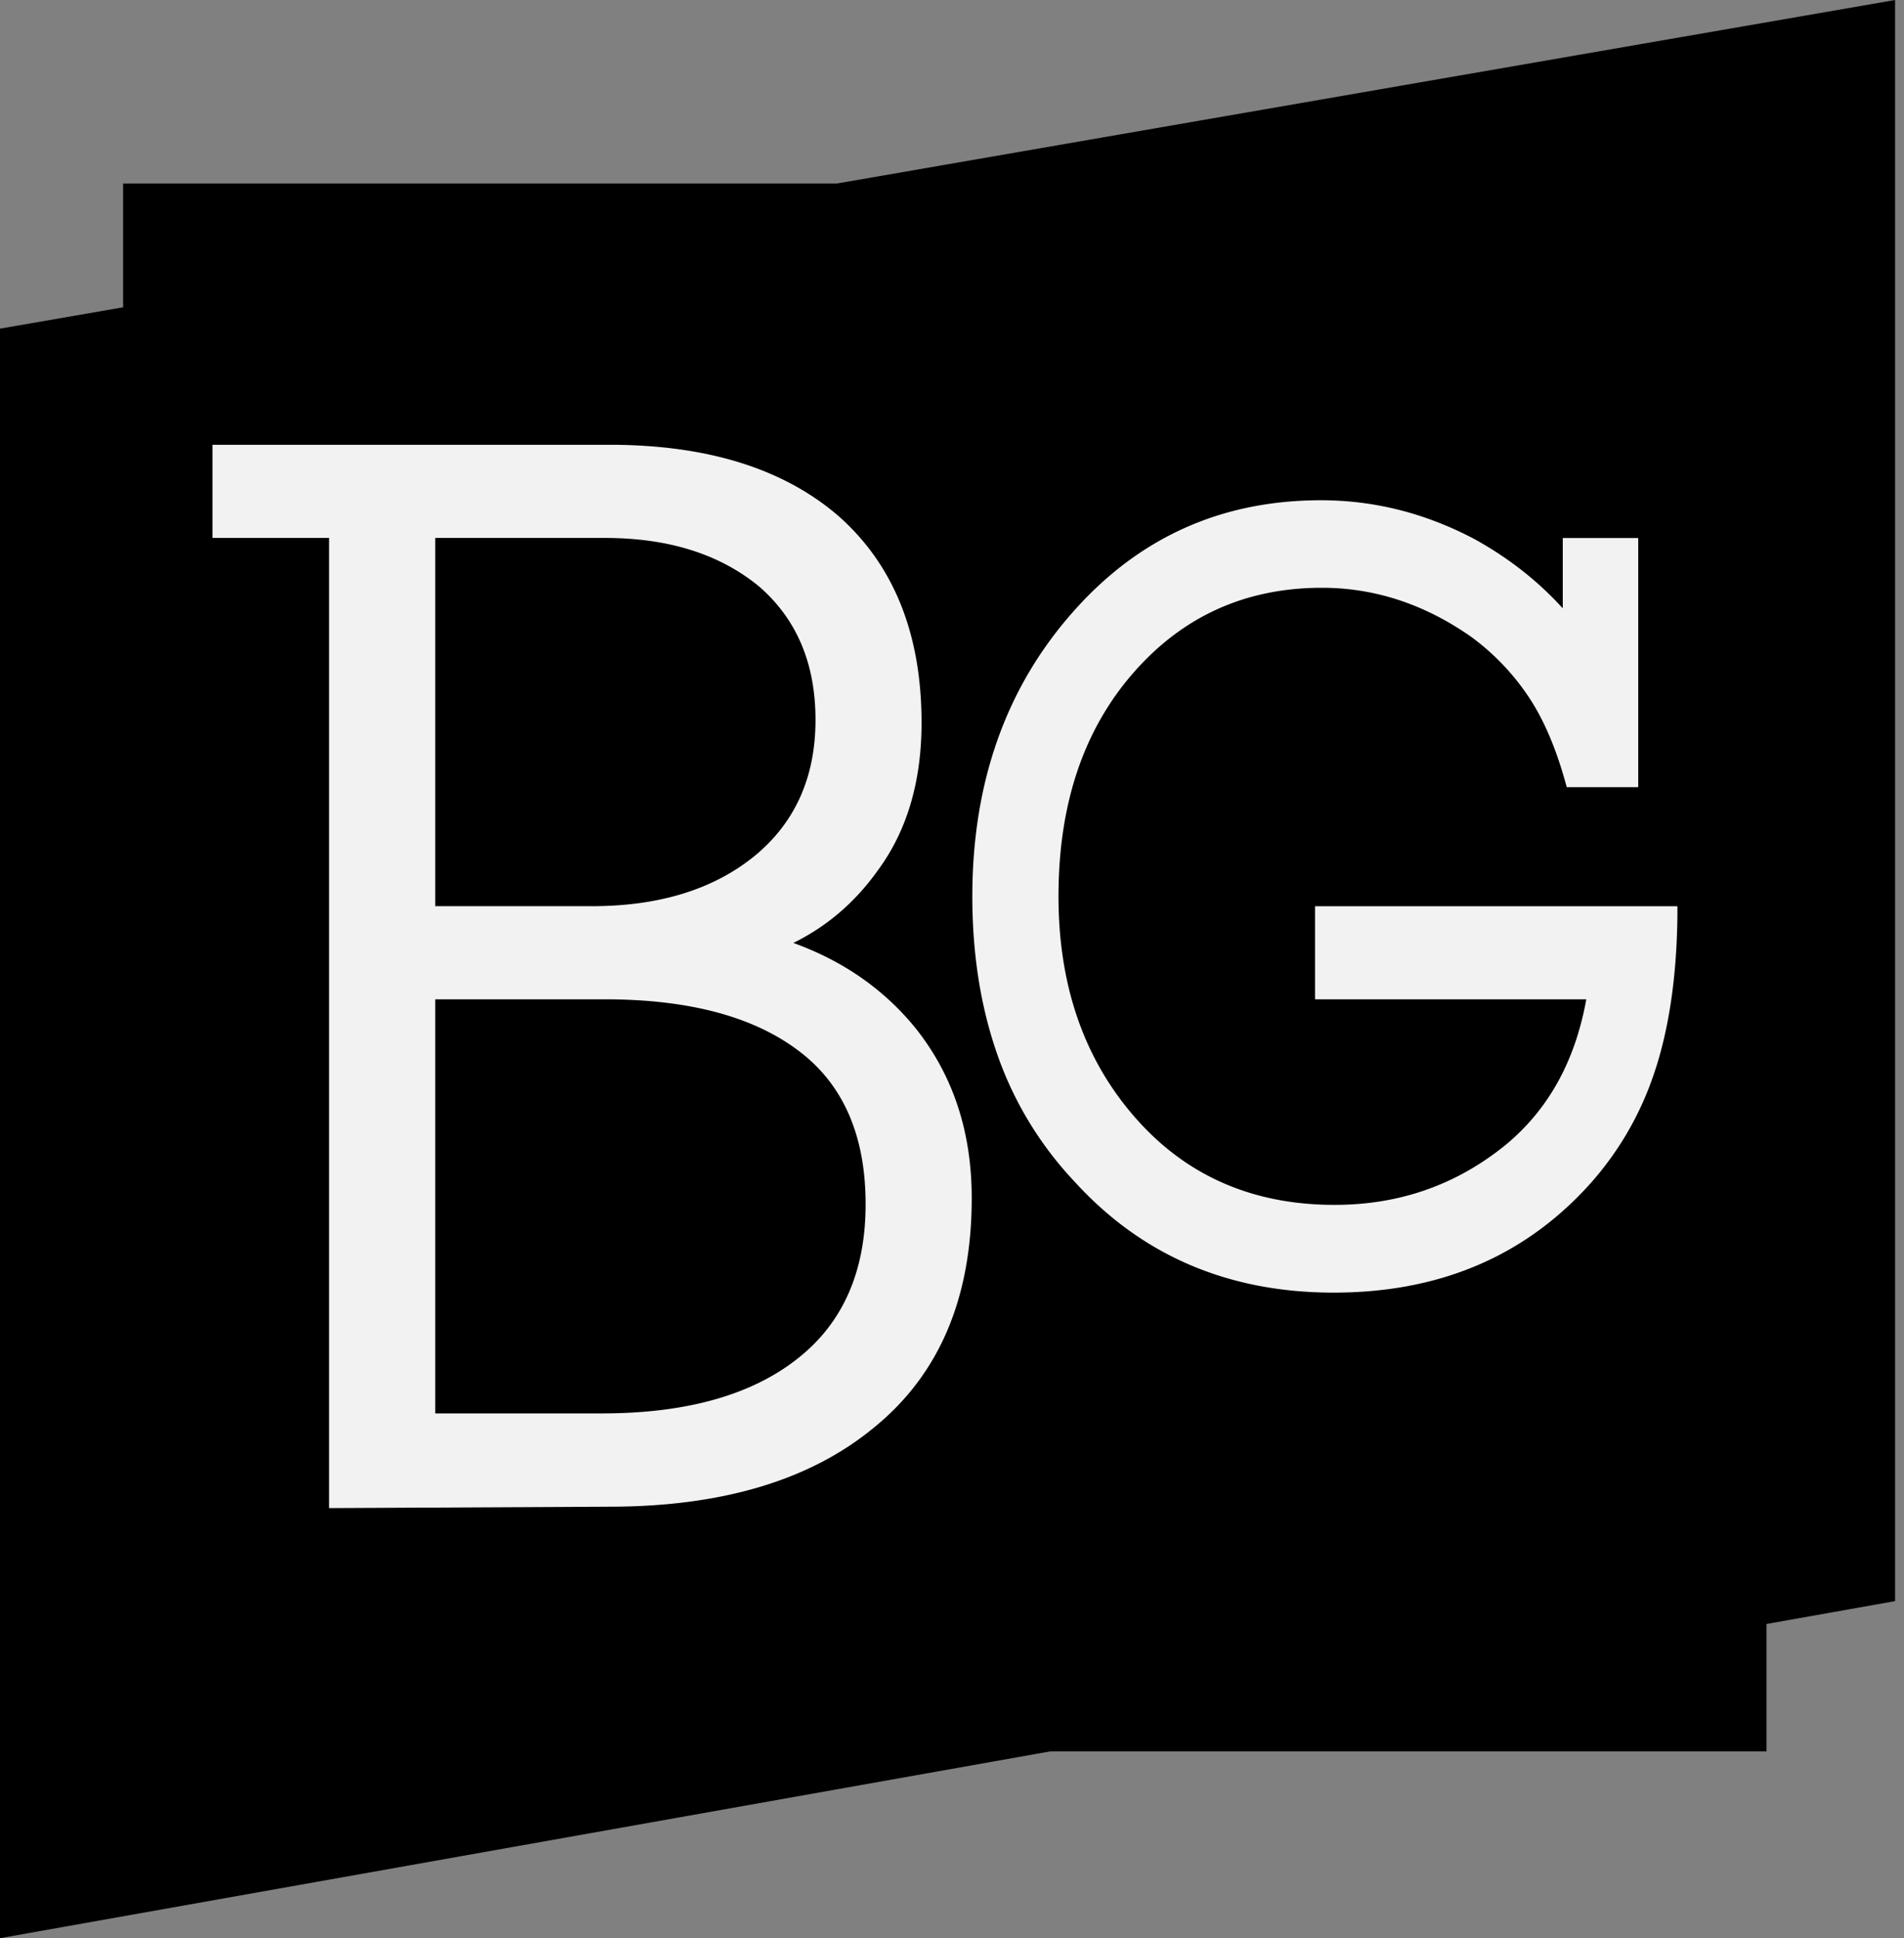
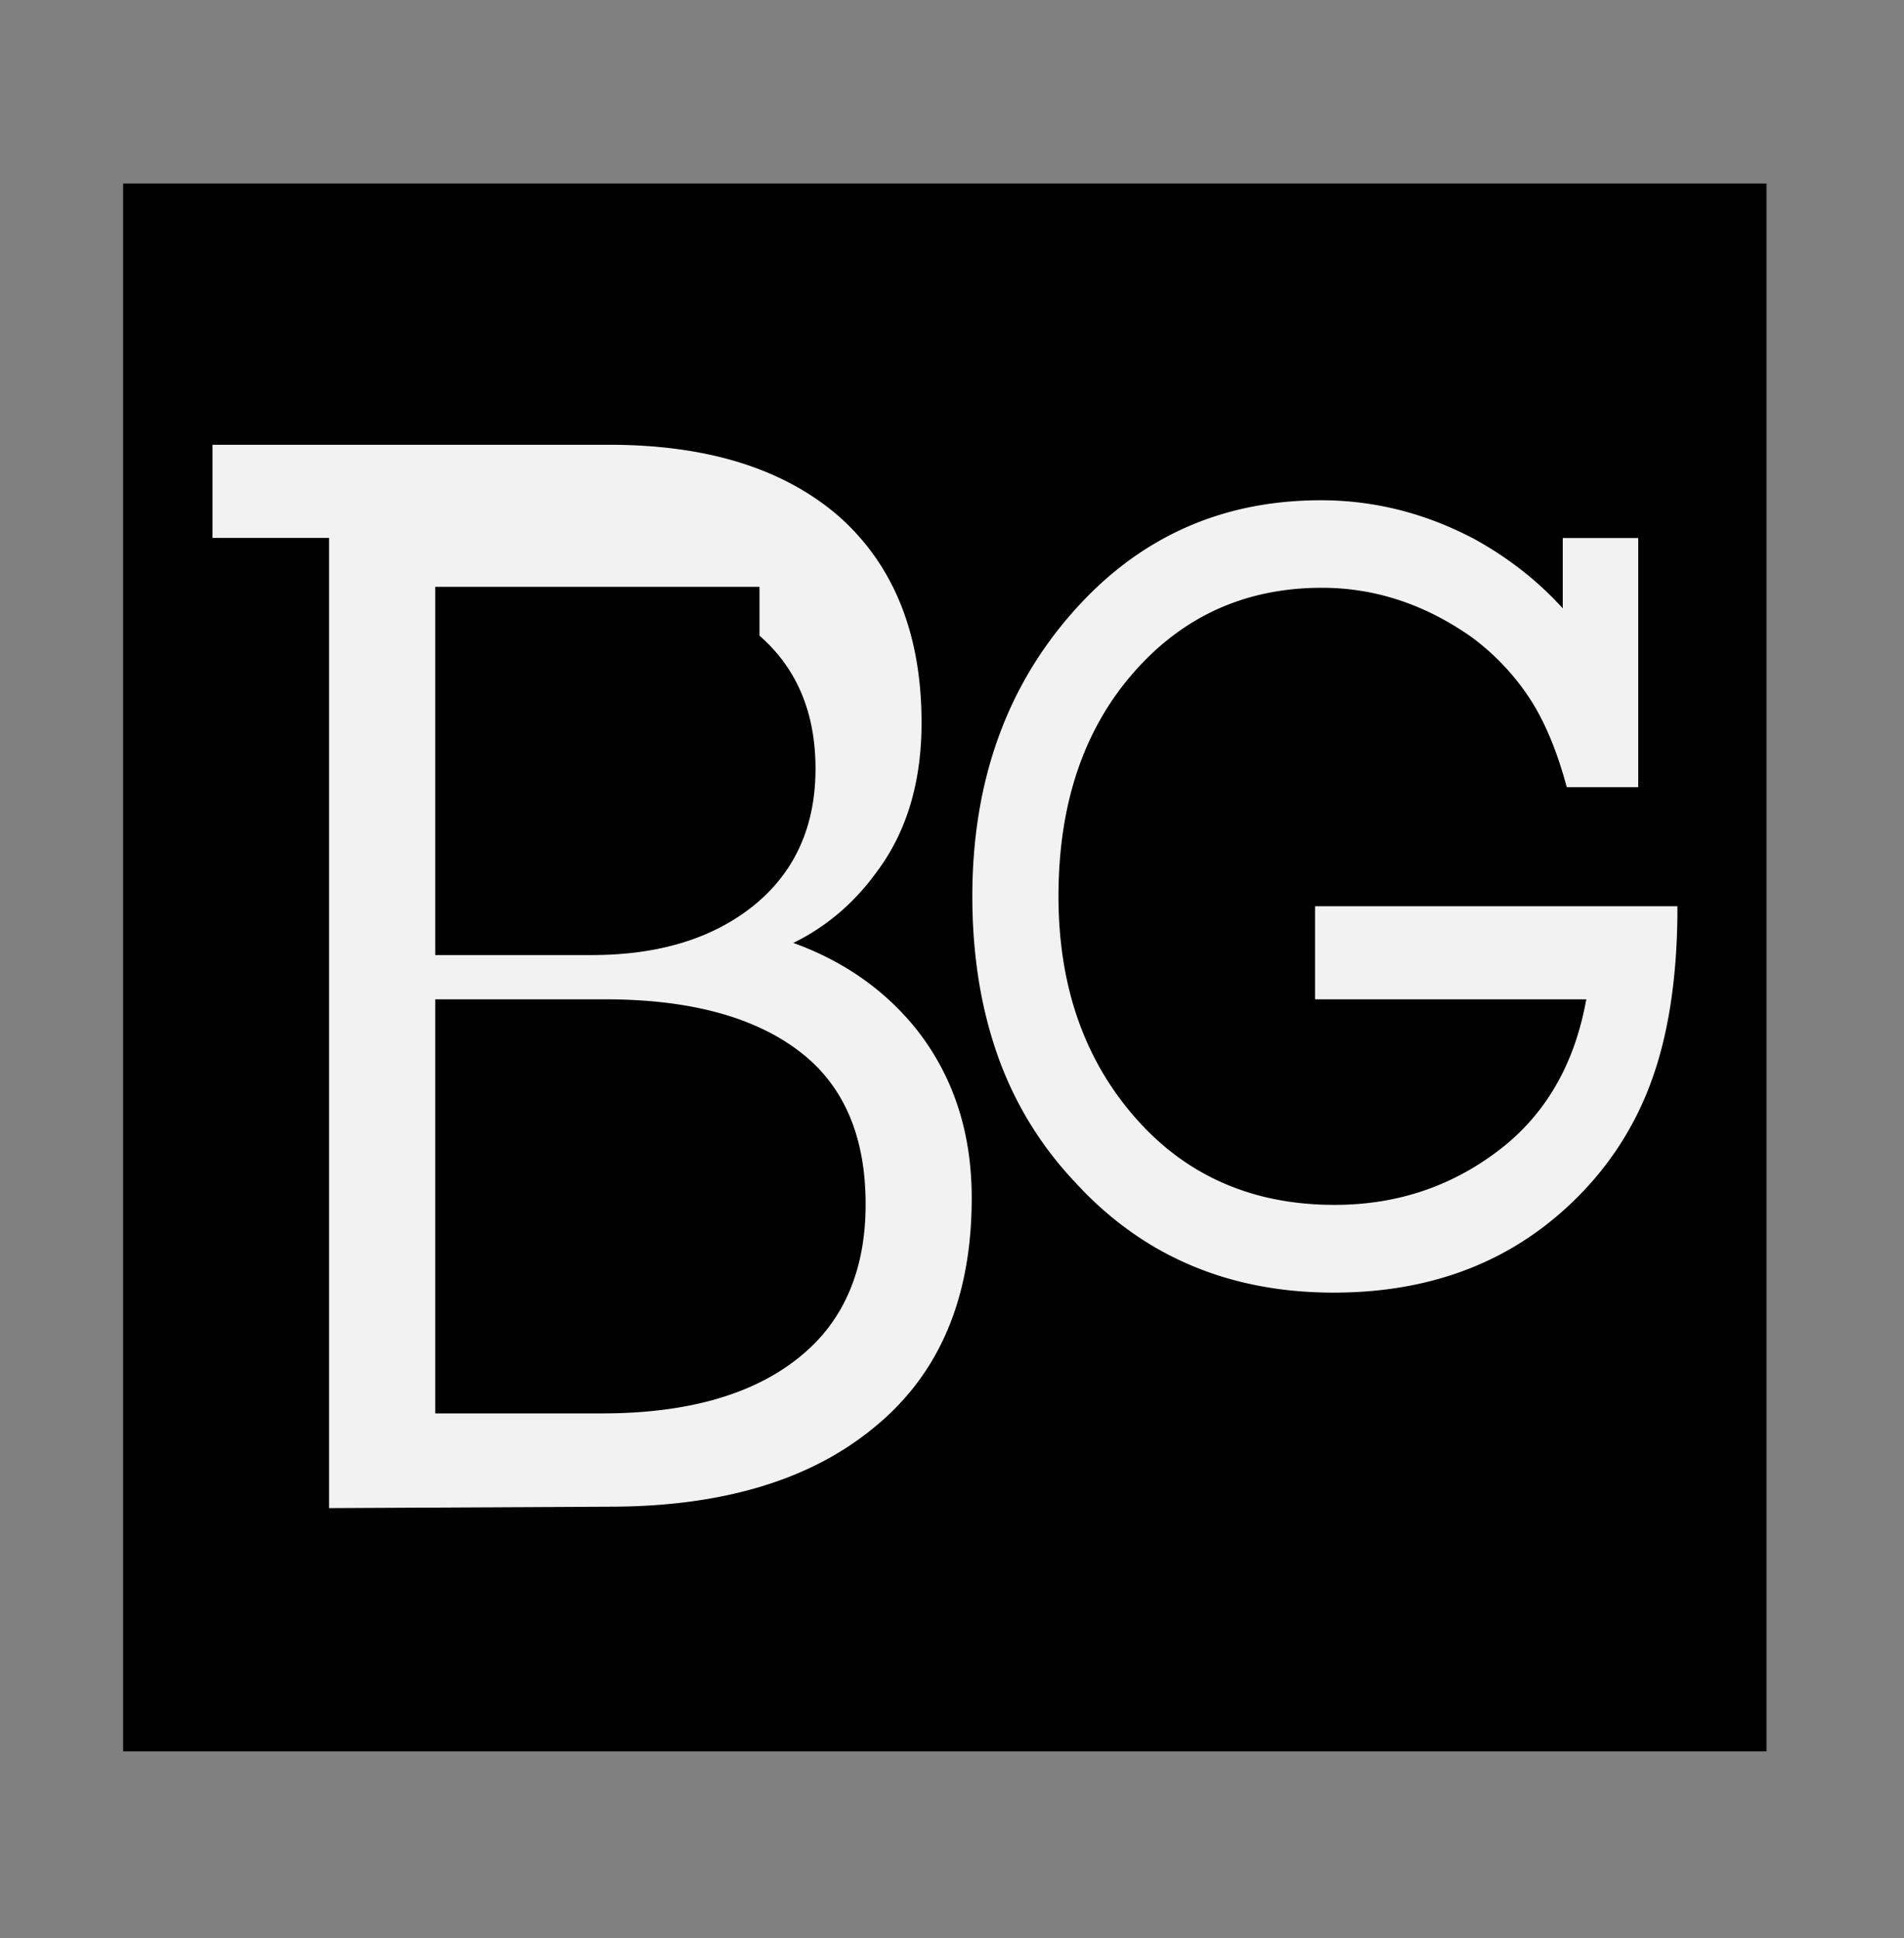
<svg xmlns="http://www.w3.org/2000/svg" class="h-20" fill="none" viewBox="0 0 113 115">
  <rect x="0" y="0" width="113" height="115" fill="#808080" stroke="none" />
  <path d="M7.307 10.888h97.532v93.03H7.307v-93.03z" fill="#000" />
-   <path d="M0 19.5L112.471 0v95L0 115V19.5z" fill="#000" />
-   <path d="M51.898 84.678c-3.788 3.145-9.04 4.72-15.745 4.72l-16.621.083V31.918h-6.918V26.39h23.538c5.833 0 10.378 1.42 13.646 4.258 3.262 2.902 4.895 6.992 4.895 12.236 0 3.501-.872 6.444-2.622 8.796-1.342 1.873-3.004 3.293-4.988 4.268 2.976 1.076 5.395 2.767 7.264 5.07 2.215 2.788 3.323 6.136 3.323 10.064.002 5.93-1.92 10.452-5.772 13.597zm-6.822-49.86c-2.335-1.933-5.39-2.9-9.184-2.9H25.831v21.85h9.274c4.026 0 7.257-1 9.704-3 2.395-1.983 3.59-4.672 3.59-8.055 0-3.332-1.103-5.953-3.323-7.895zM47.44 62.38c-2.682-2.05-6.53-3.087-11.547-3.087H25.831v24.57h9.887c5.017 0 8.893-1.092 11.63-3.262 2.682-2.112 4.025-5.168 4.025-9.151 0-4.052-1.312-7.08-3.934-9.07zm52.112-8.61v.577c-.044 3.765-.539 6.972-1.482 9.628a18.702 18.702 0 01-4.334 6.94c-3.79 3.86-8.656 5.781-14.585 5.781-6.277 0-11.411-2.216-15.402-6.612a21.099 21.099 0 01-4.562-7.523c-.988-2.827-1.48-5.945-1.48-9.376 0-6.717 1.973-12.332 5.926-16.823 3.91-4.457 8.836-6.68 14.765-6.68 3.175 0 6.218.774 9.122 2.311 2.013 1.114 3.76 2.481 5.228 4.103v-4.174h4.478v14.785h-4.241c-.585-2.185-1.338-3.98-2.27-5.372a14.2 14.2 0 00-3.427-3.568c-2.755-1.92-5.698-2.892-8.833-2.892-4.534 0-8.277 1.694-11.217 5.076-2.948 3.393-4.418 7.795-4.418 13.233 0 5.311 1.53 9.7 4.591 13.172 3.024 3.427 6.956 5.134 11.796 5.134 3.833 0 7.206-1.178 10.116-3.531 2.556-2.095 4.162-4.99 4.821-8.666H78.046v-5.524h21.505v.001z" fill="#F2F2F2" />
+   <path d="M51.898 84.678c-3.788 3.145-9.04 4.72-15.745 4.72l-16.621.083V31.918h-6.918V26.39h23.538c5.833 0 10.378 1.42 13.646 4.258 3.262 2.902 4.895 6.992 4.895 12.236 0 3.501-.872 6.444-2.622 8.796-1.342 1.873-3.004 3.293-4.988 4.268 2.976 1.076 5.395 2.767 7.264 5.07 2.215 2.788 3.323 6.136 3.323 10.064.002 5.93-1.92 10.452-5.772 13.597zm-6.822-49.86H25.831v21.85h9.274c4.026 0 7.257-1 9.704-3 2.395-1.983 3.59-4.672 3.59-8.055 0-3.332-1.103-5.953-3.323-7.895zM47.44 62.38c-2.682-2.05-6.53-3.087-11.547-3.087H25.831v24.57h9.887c5.017 0 8.893-1.092 11.63-3.262 2.682-2.112 4.025-5.168 4.025-9.151 0-4.052-1.312-7.08-3.934-9.07zm52.112-8.61v.577c-.044 3.765-.539 6.972-1.482 9.628a18.702 18.702 0 01-4.334 6.94c-3.79 3.86-8.656 5.781-14.585 5.781-6.277 0-11.411-2.216-15.402-6.612a21.099 21.099 0 01-4.562-7.523c-.988-2.827-1.48-5.945-1.48-9.376 0-6.717 1.973-12.332 5.926-16.823 3.91-4.457 8.836-6.68 14.765-6.68 3.175 0 6.218.774 9.122 2.311 2.013 1.114 3.76 2.481 5.228 4.103v-4.174h4.478v14.785h-4.241c-.585-2.185-1.338-3.98-2.27-5.372a14.2 14.2 0 00-3.427-3.568c-2.755-1.92-5.698-2.892-8.833-2.892-4.534 0-8.277 1.694-11.217 5.076-2.948 3.393-4.418 7.795-4.418 13.233 0 5.311 1.53 9.7 4.591 13.172 3.024 3.427 6.956 5.134 11.796 5.134 3.833 0 7.206-1.178 10.116-3.531 2.556-2.095 4.162-4.99 4.821-8.666H78.046v-5.524h21.505v.001z" fill="#F2F2F2" />
</svg>